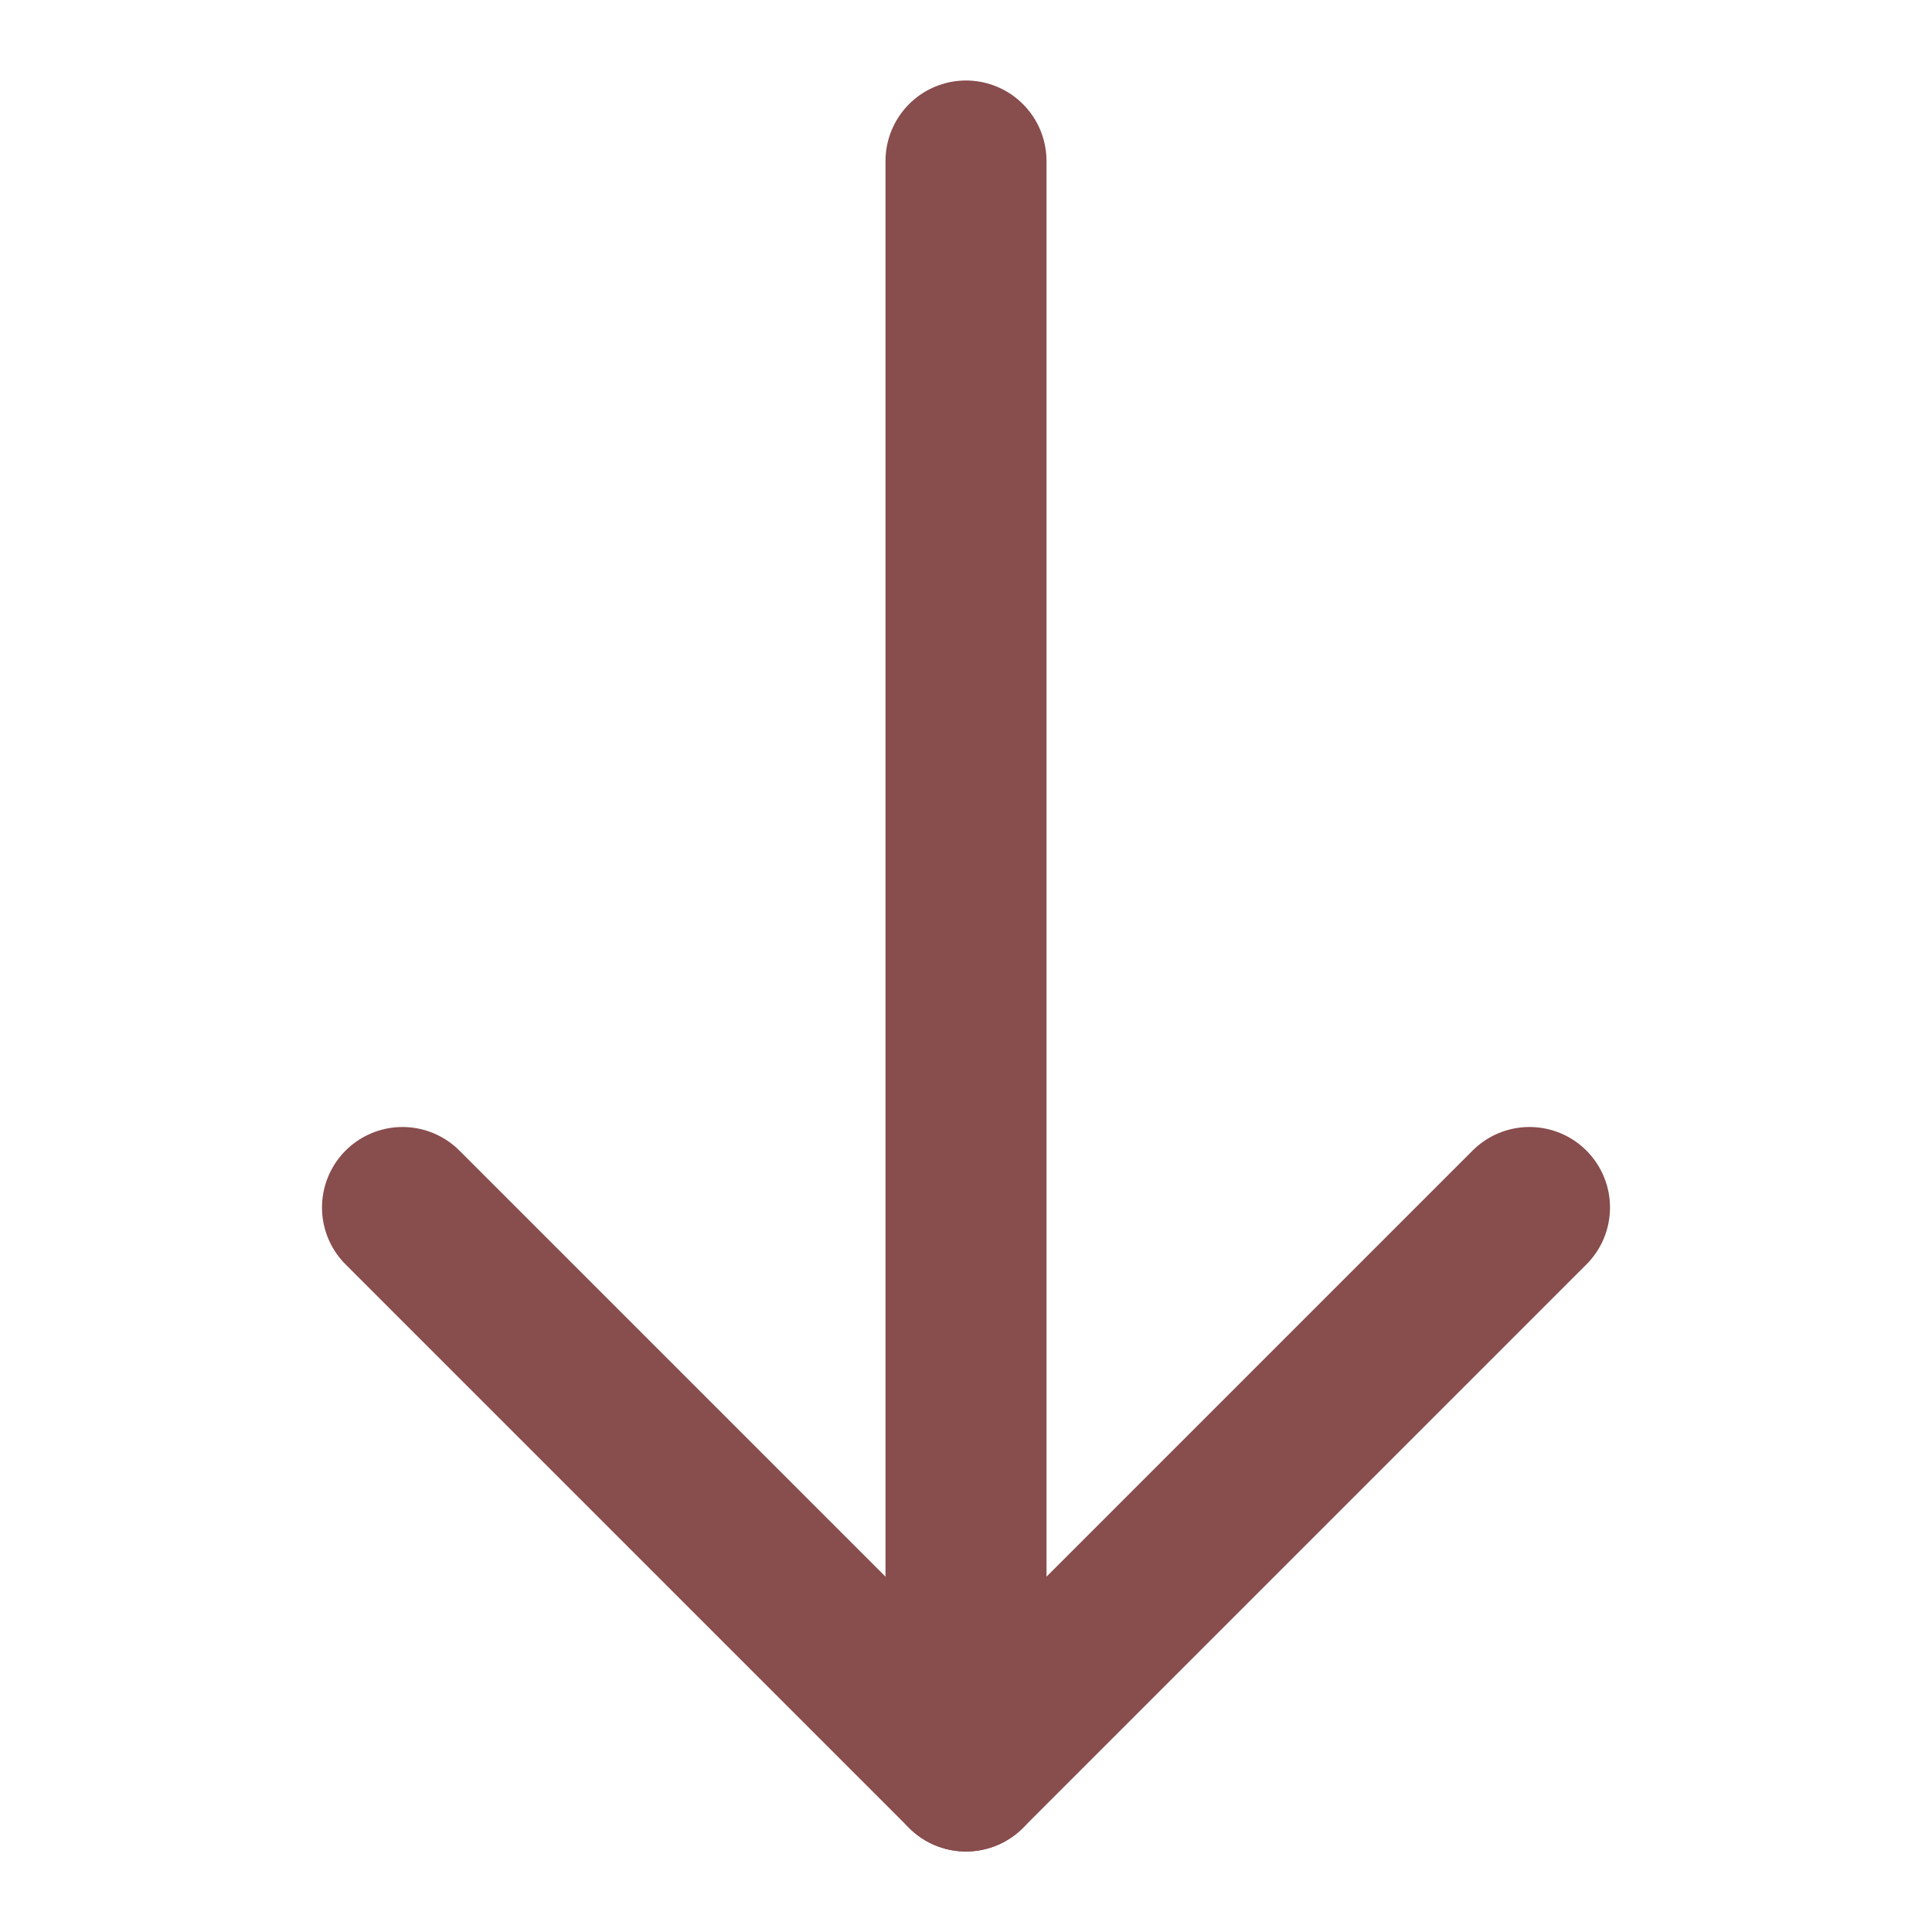
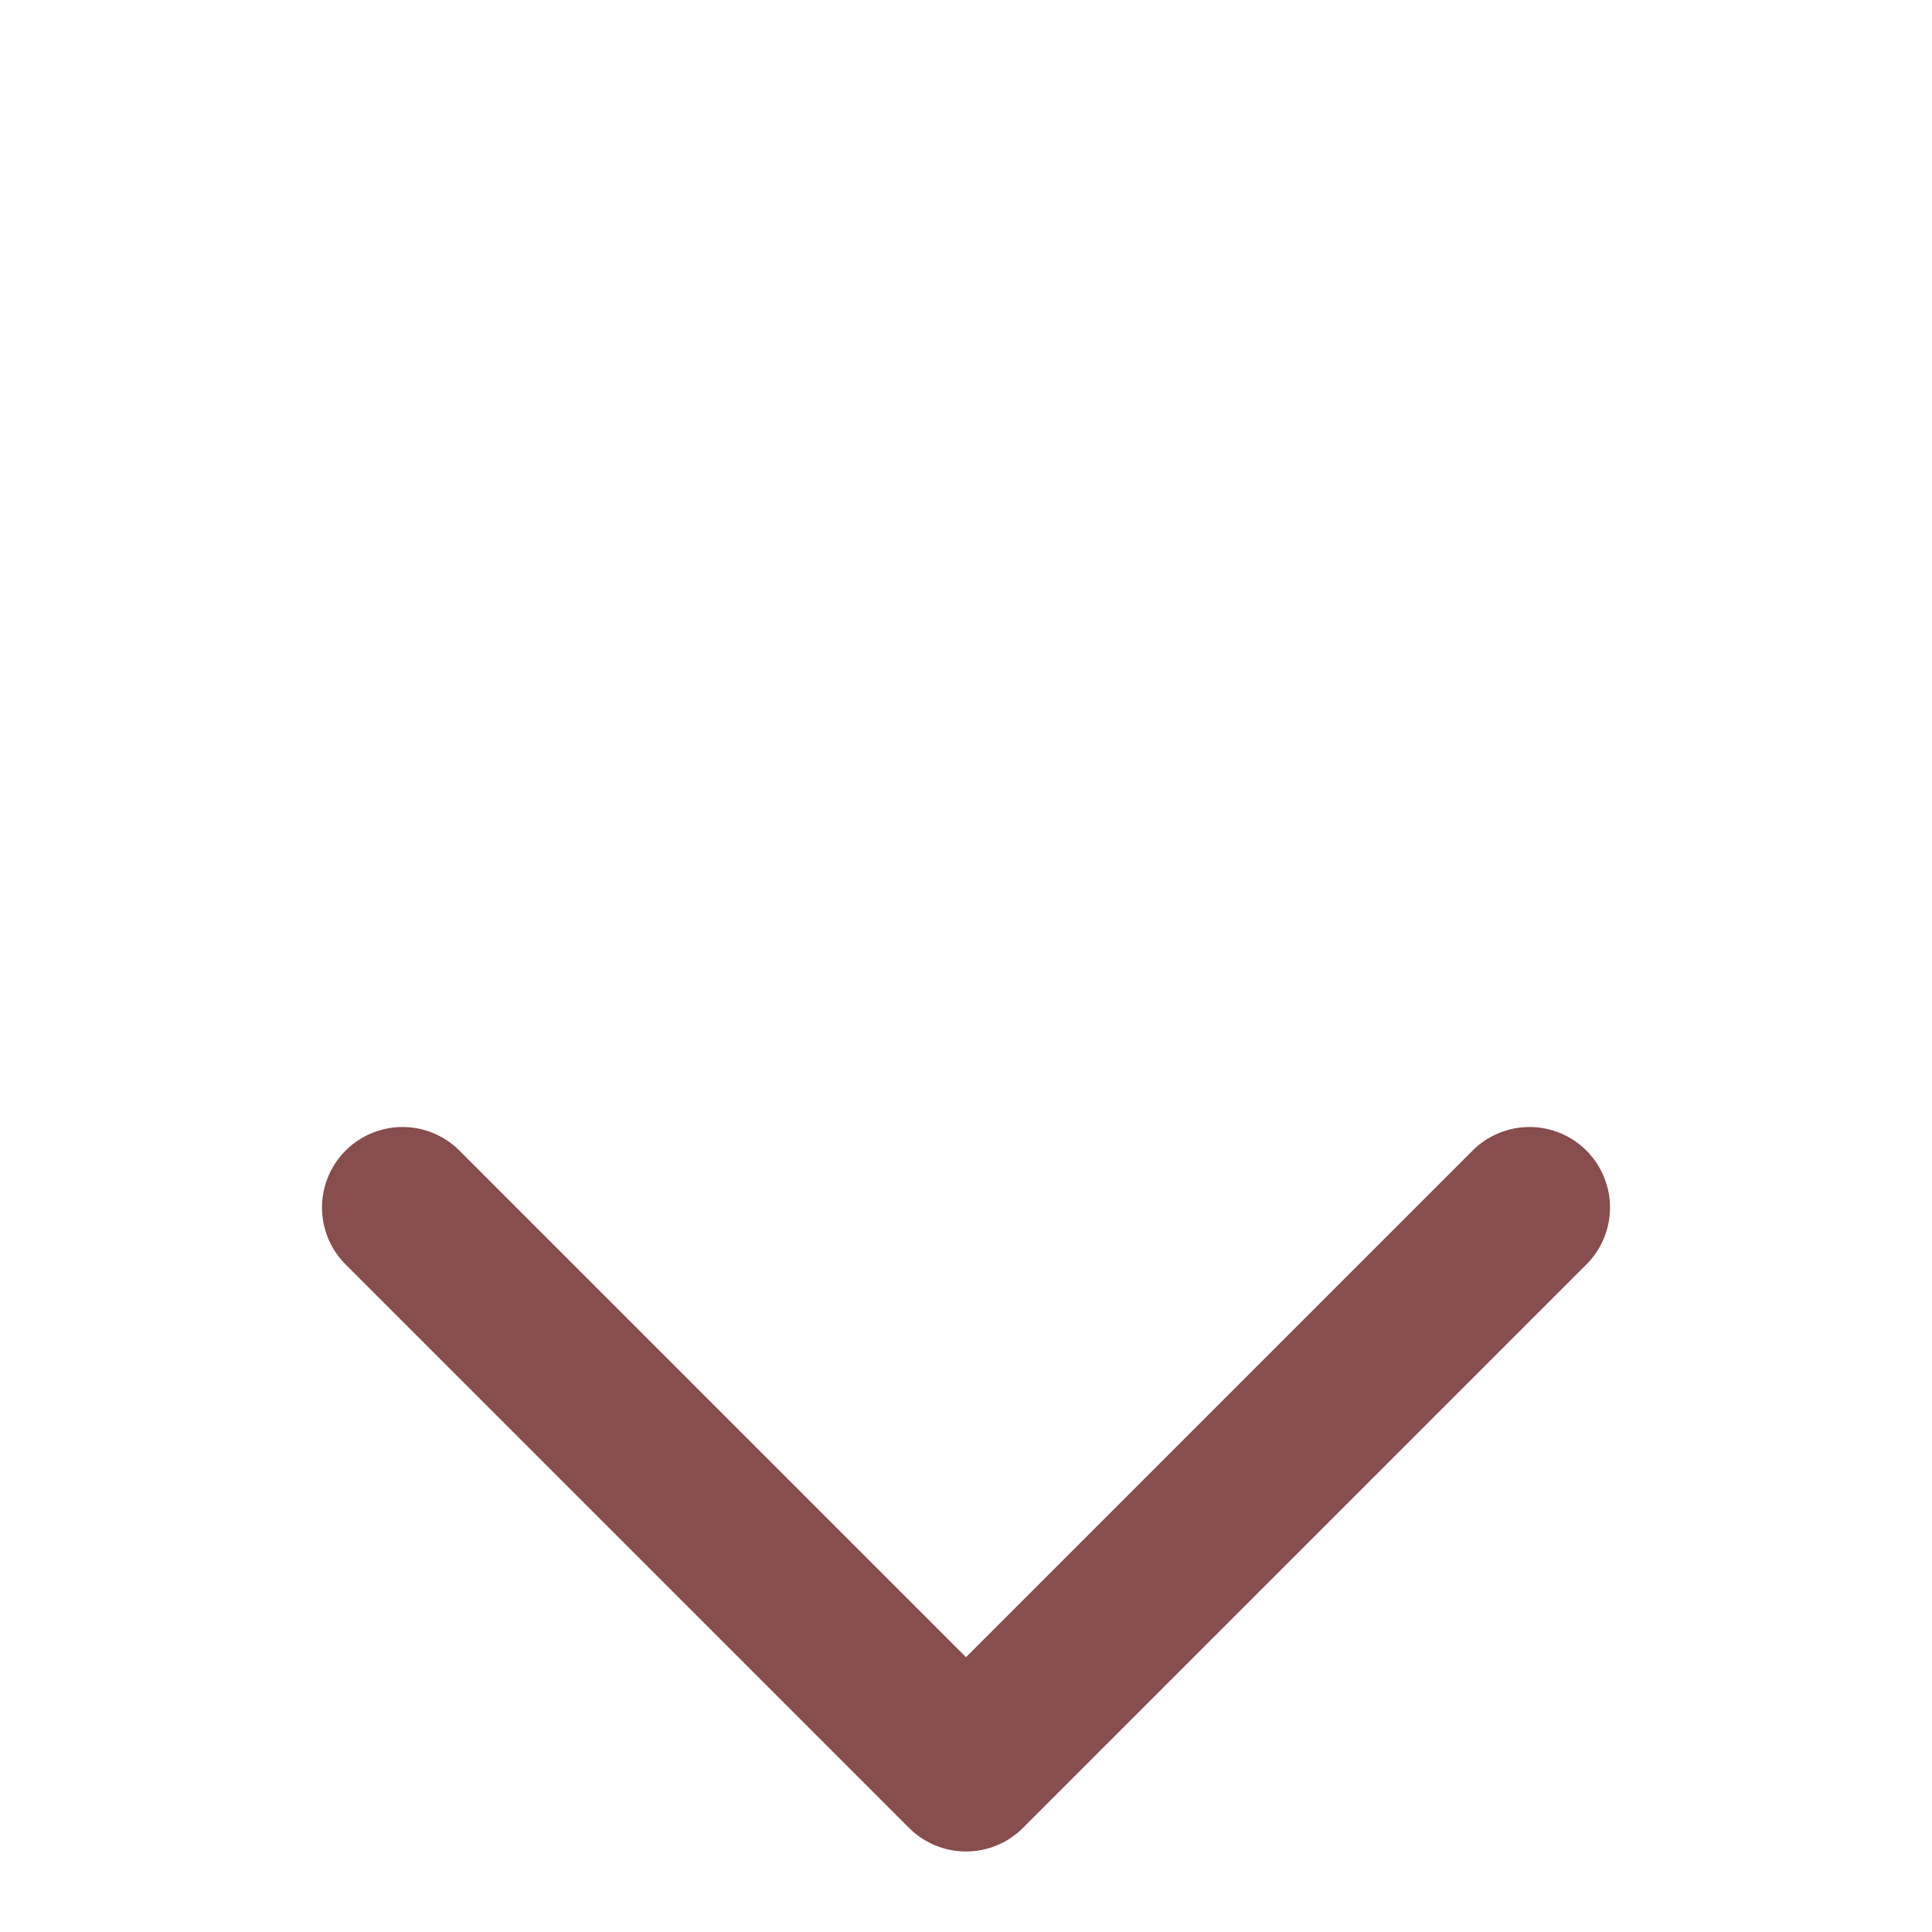
<svg xmlns="http://www.w3.org/2000/svg" height="24" width="24" viewBox="0 0 24 24">
  <title>arrow down</title>
  <g stroke-linecap="round" fill="#884d4d" stroke-linejoin="round" class="nc-icon-wrapper">
-     <line data-cap="butt" data-color="color-2" fill="none" stroke="#884d4d" stroke-width="2" x1="12" y1="2" x2="12" y2="22" />
    <polyline fill="none" stroke="#884d4d" stroke-width="2" points="19,15 12,22 5,15 " />
  </g>
</svg>